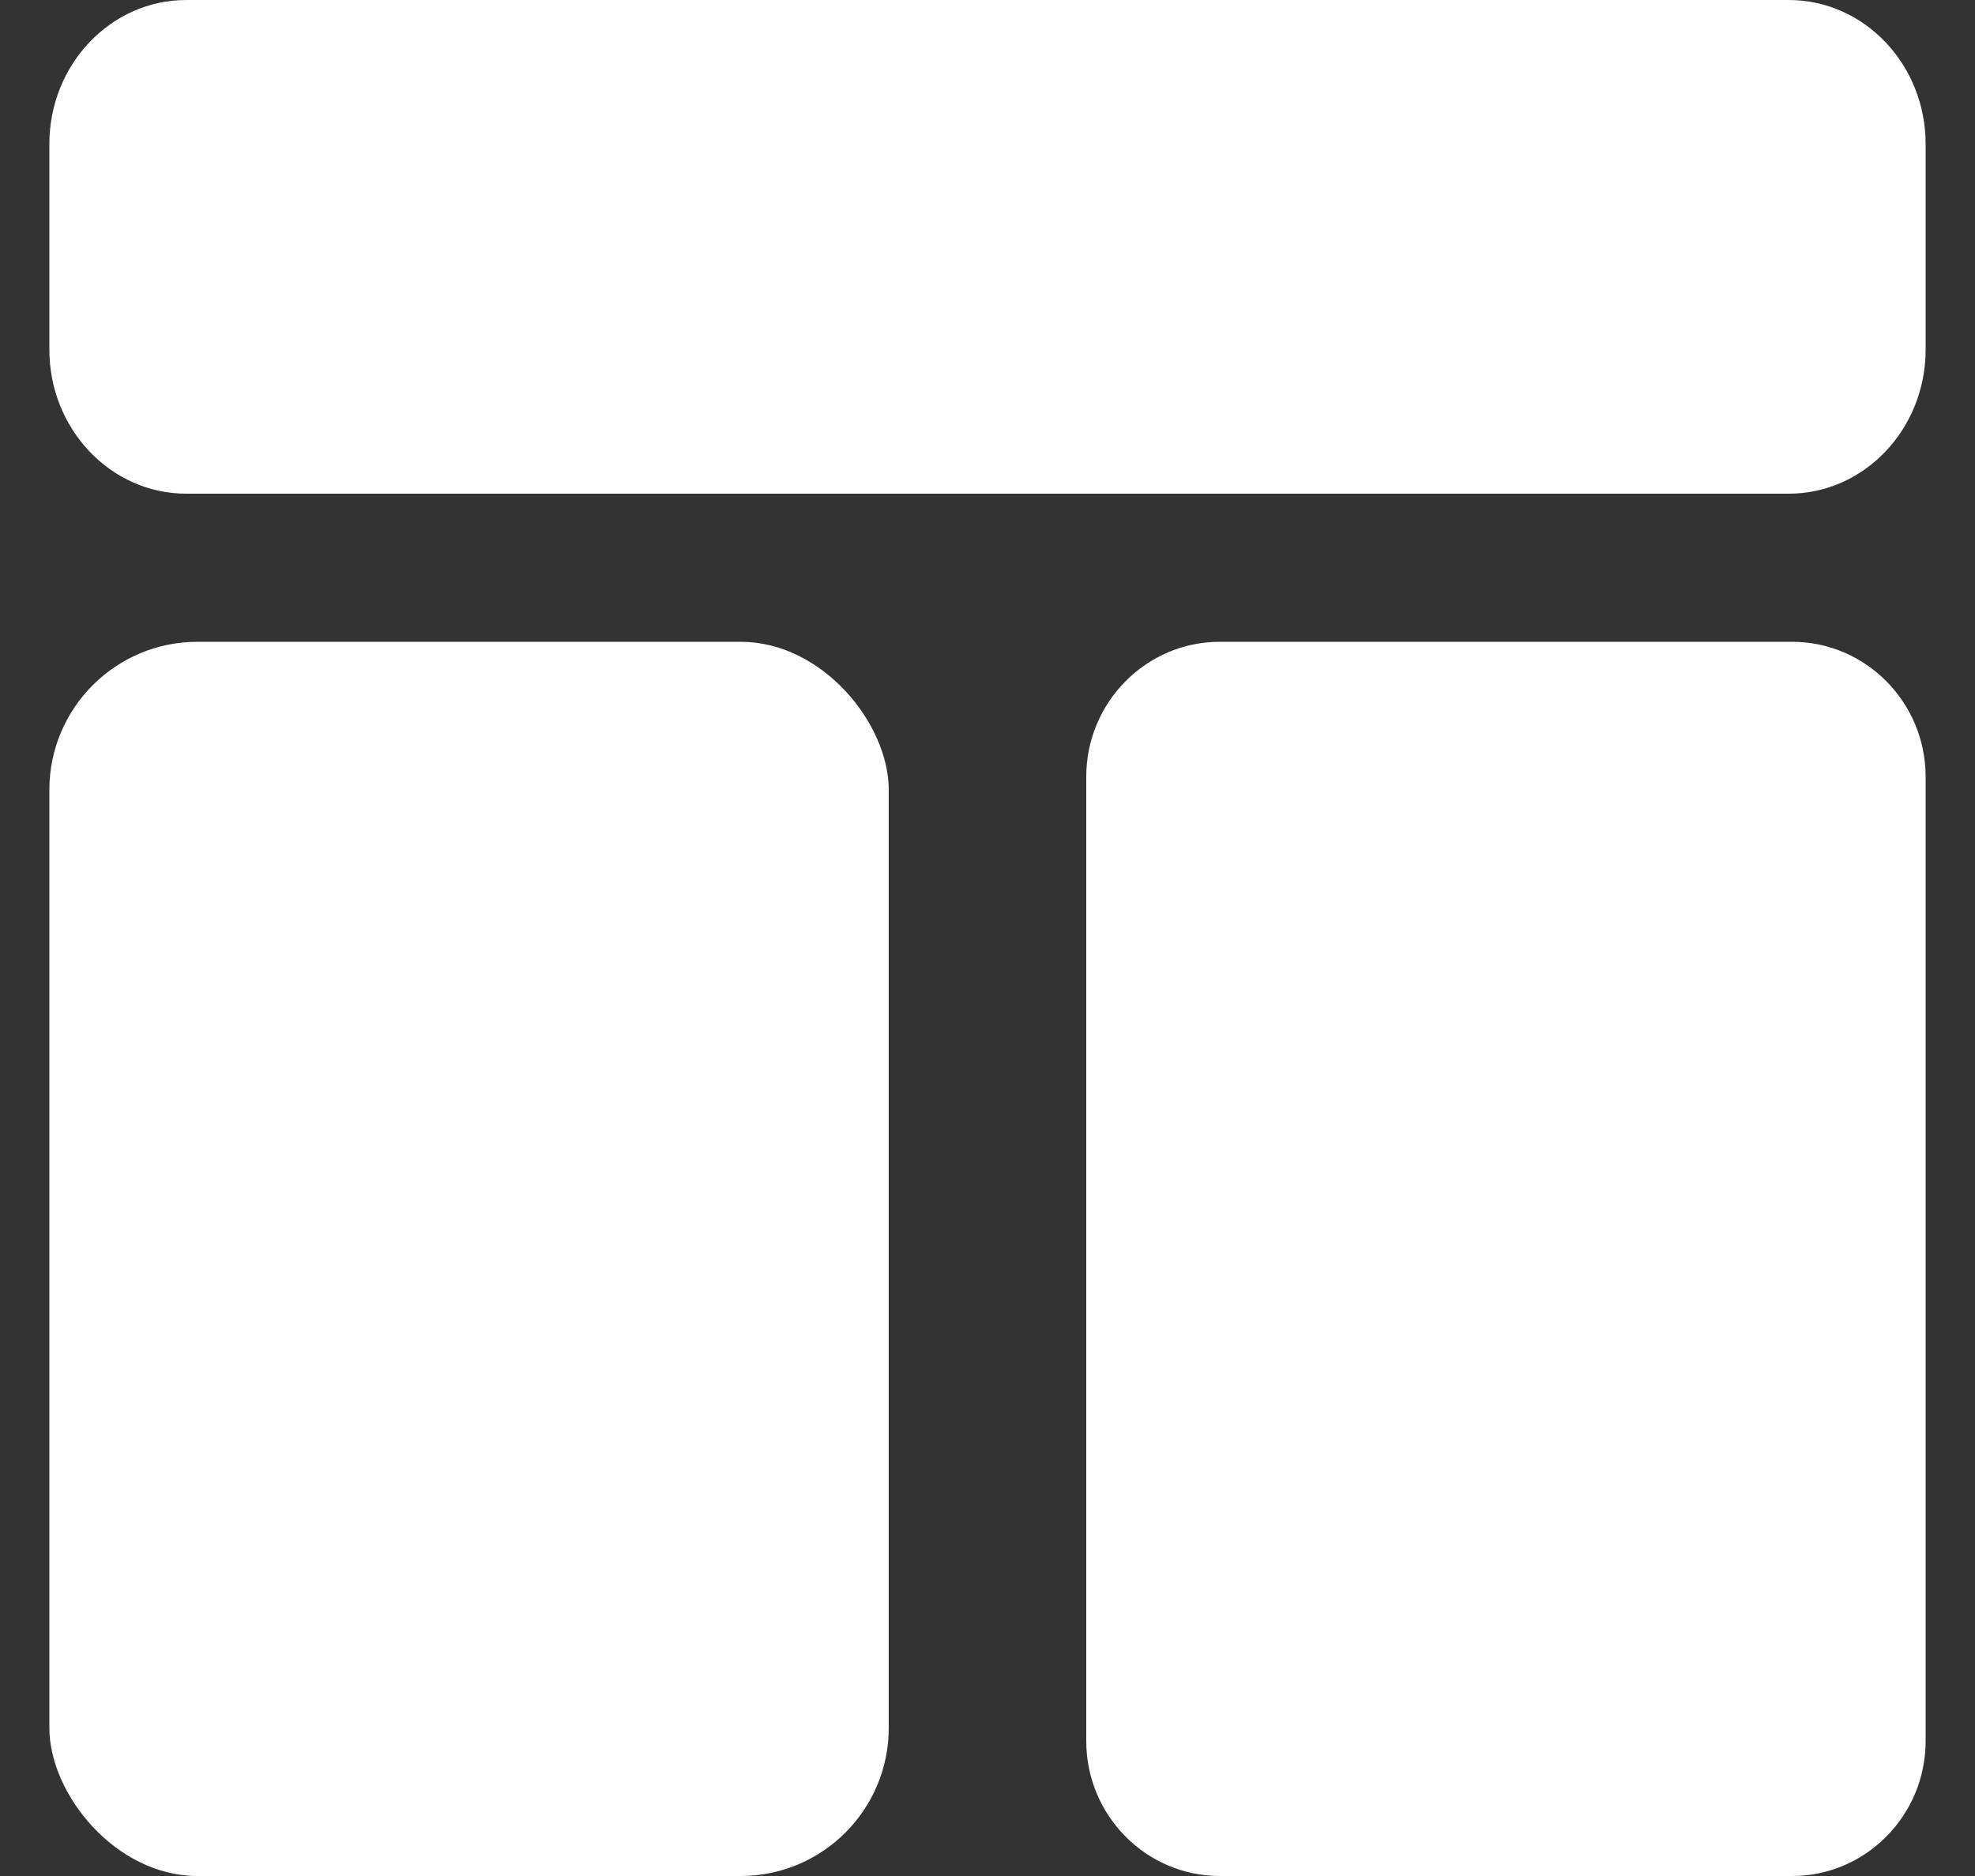
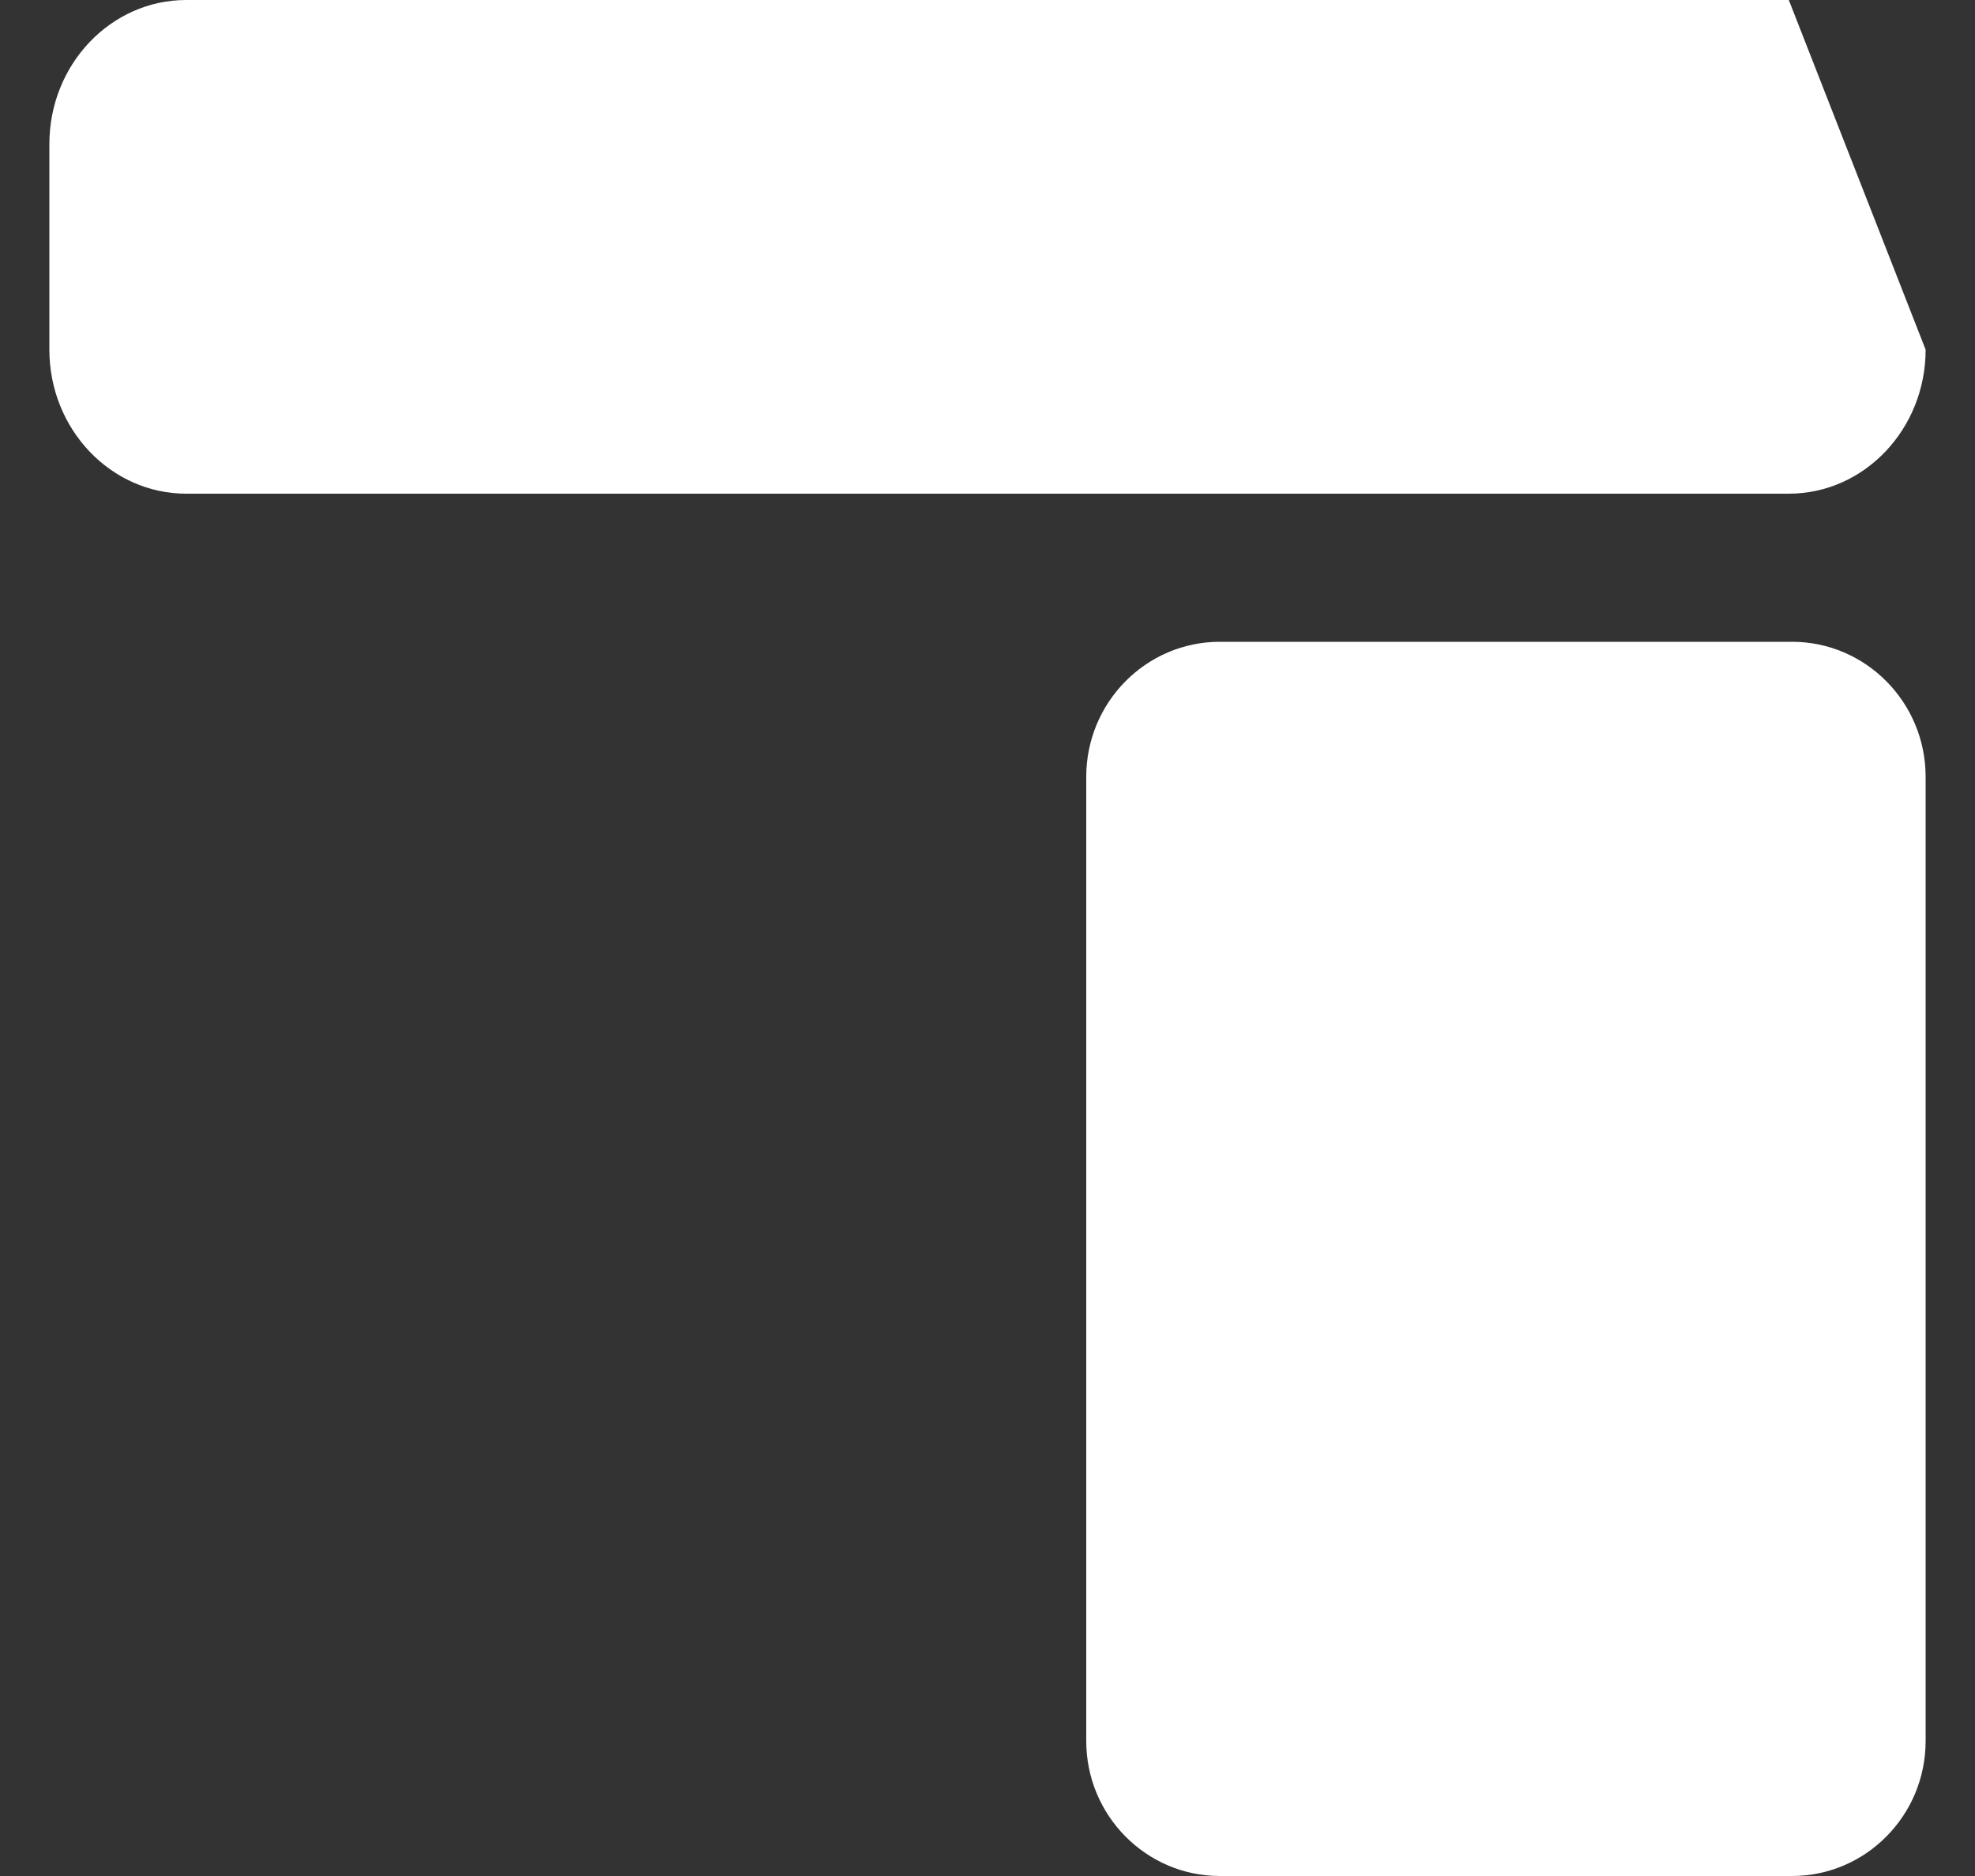
<svg xmlns="http://www.w3.org/2000/svg" width="40" height="38" viewBox="0 0 40 38" fill="none">
  <rect x="0" y="0" width="40" height="38" fill="#333333" stroke="none" />
-   <path d="M3.771 -3.07983e-06L36.229 -2.42234e-07C37.757 -1.08659e-07 39 1.308 39 2.917L39 7.083C39 8.692 37.757 10 36.229 10L3.771 10C2.243 10 1 8.692 1 7.083L1 2.917C1 1.308 2.243 -3.21341e-06 3.771 -3.07983e-06Z" fill="white" />
+   <path d="M3.771 -3.07983e-06L36.229 -2.42234e-07L39 7.083C39 8.692 37.757 10 36.229 10L3.771 10C2.243 10 1 8.692 1 7.083L1 2.917C1 1.308 2.243 -3.21341e-06 3.771 -3.07983e-06Z" fill="white" />
  <path d="M36.295 38L24.704 38C23.213 38 22 36.773 22 35.266L22 15.734C22 14.227 23.213 13 24.704 13L36.295 13C37.787 13 39 14.227 39 15.734L39 35.266C39 36.773 37.787 38 36.295 38Z" fill="white" />
-   <rect x="1" y="13" width="17" height="25" rx="3" fill="white" />
</svg>